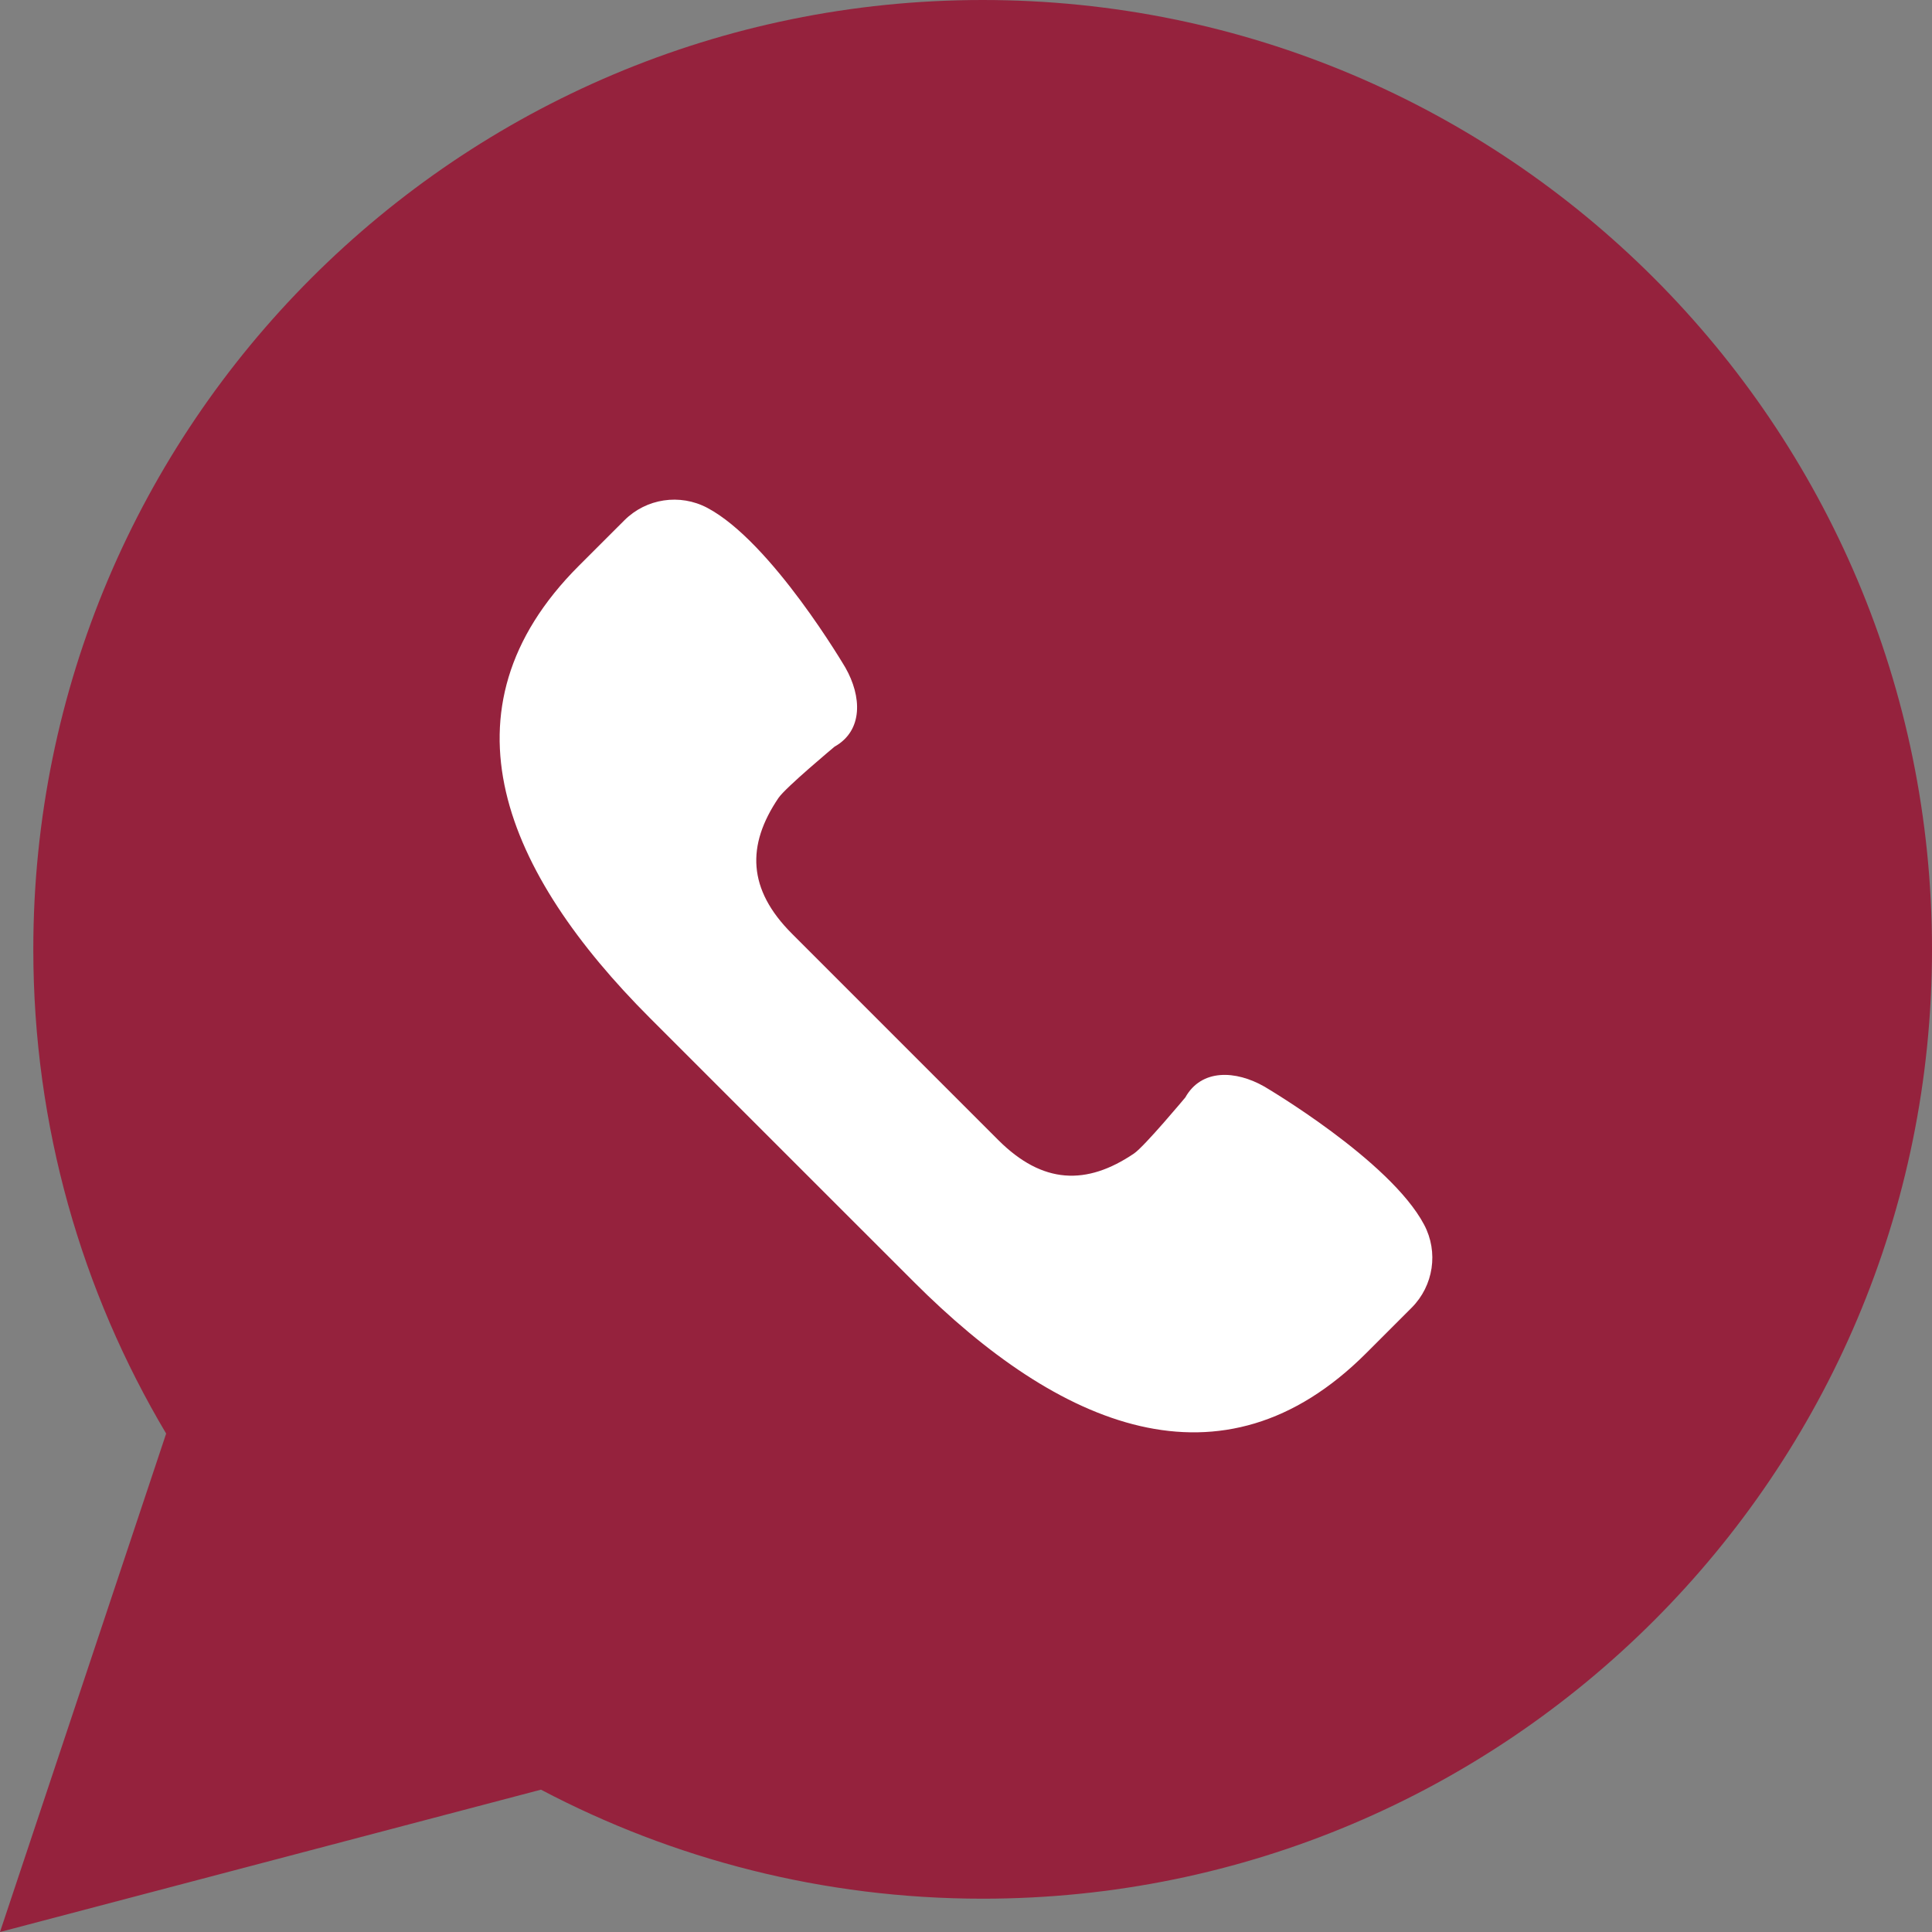
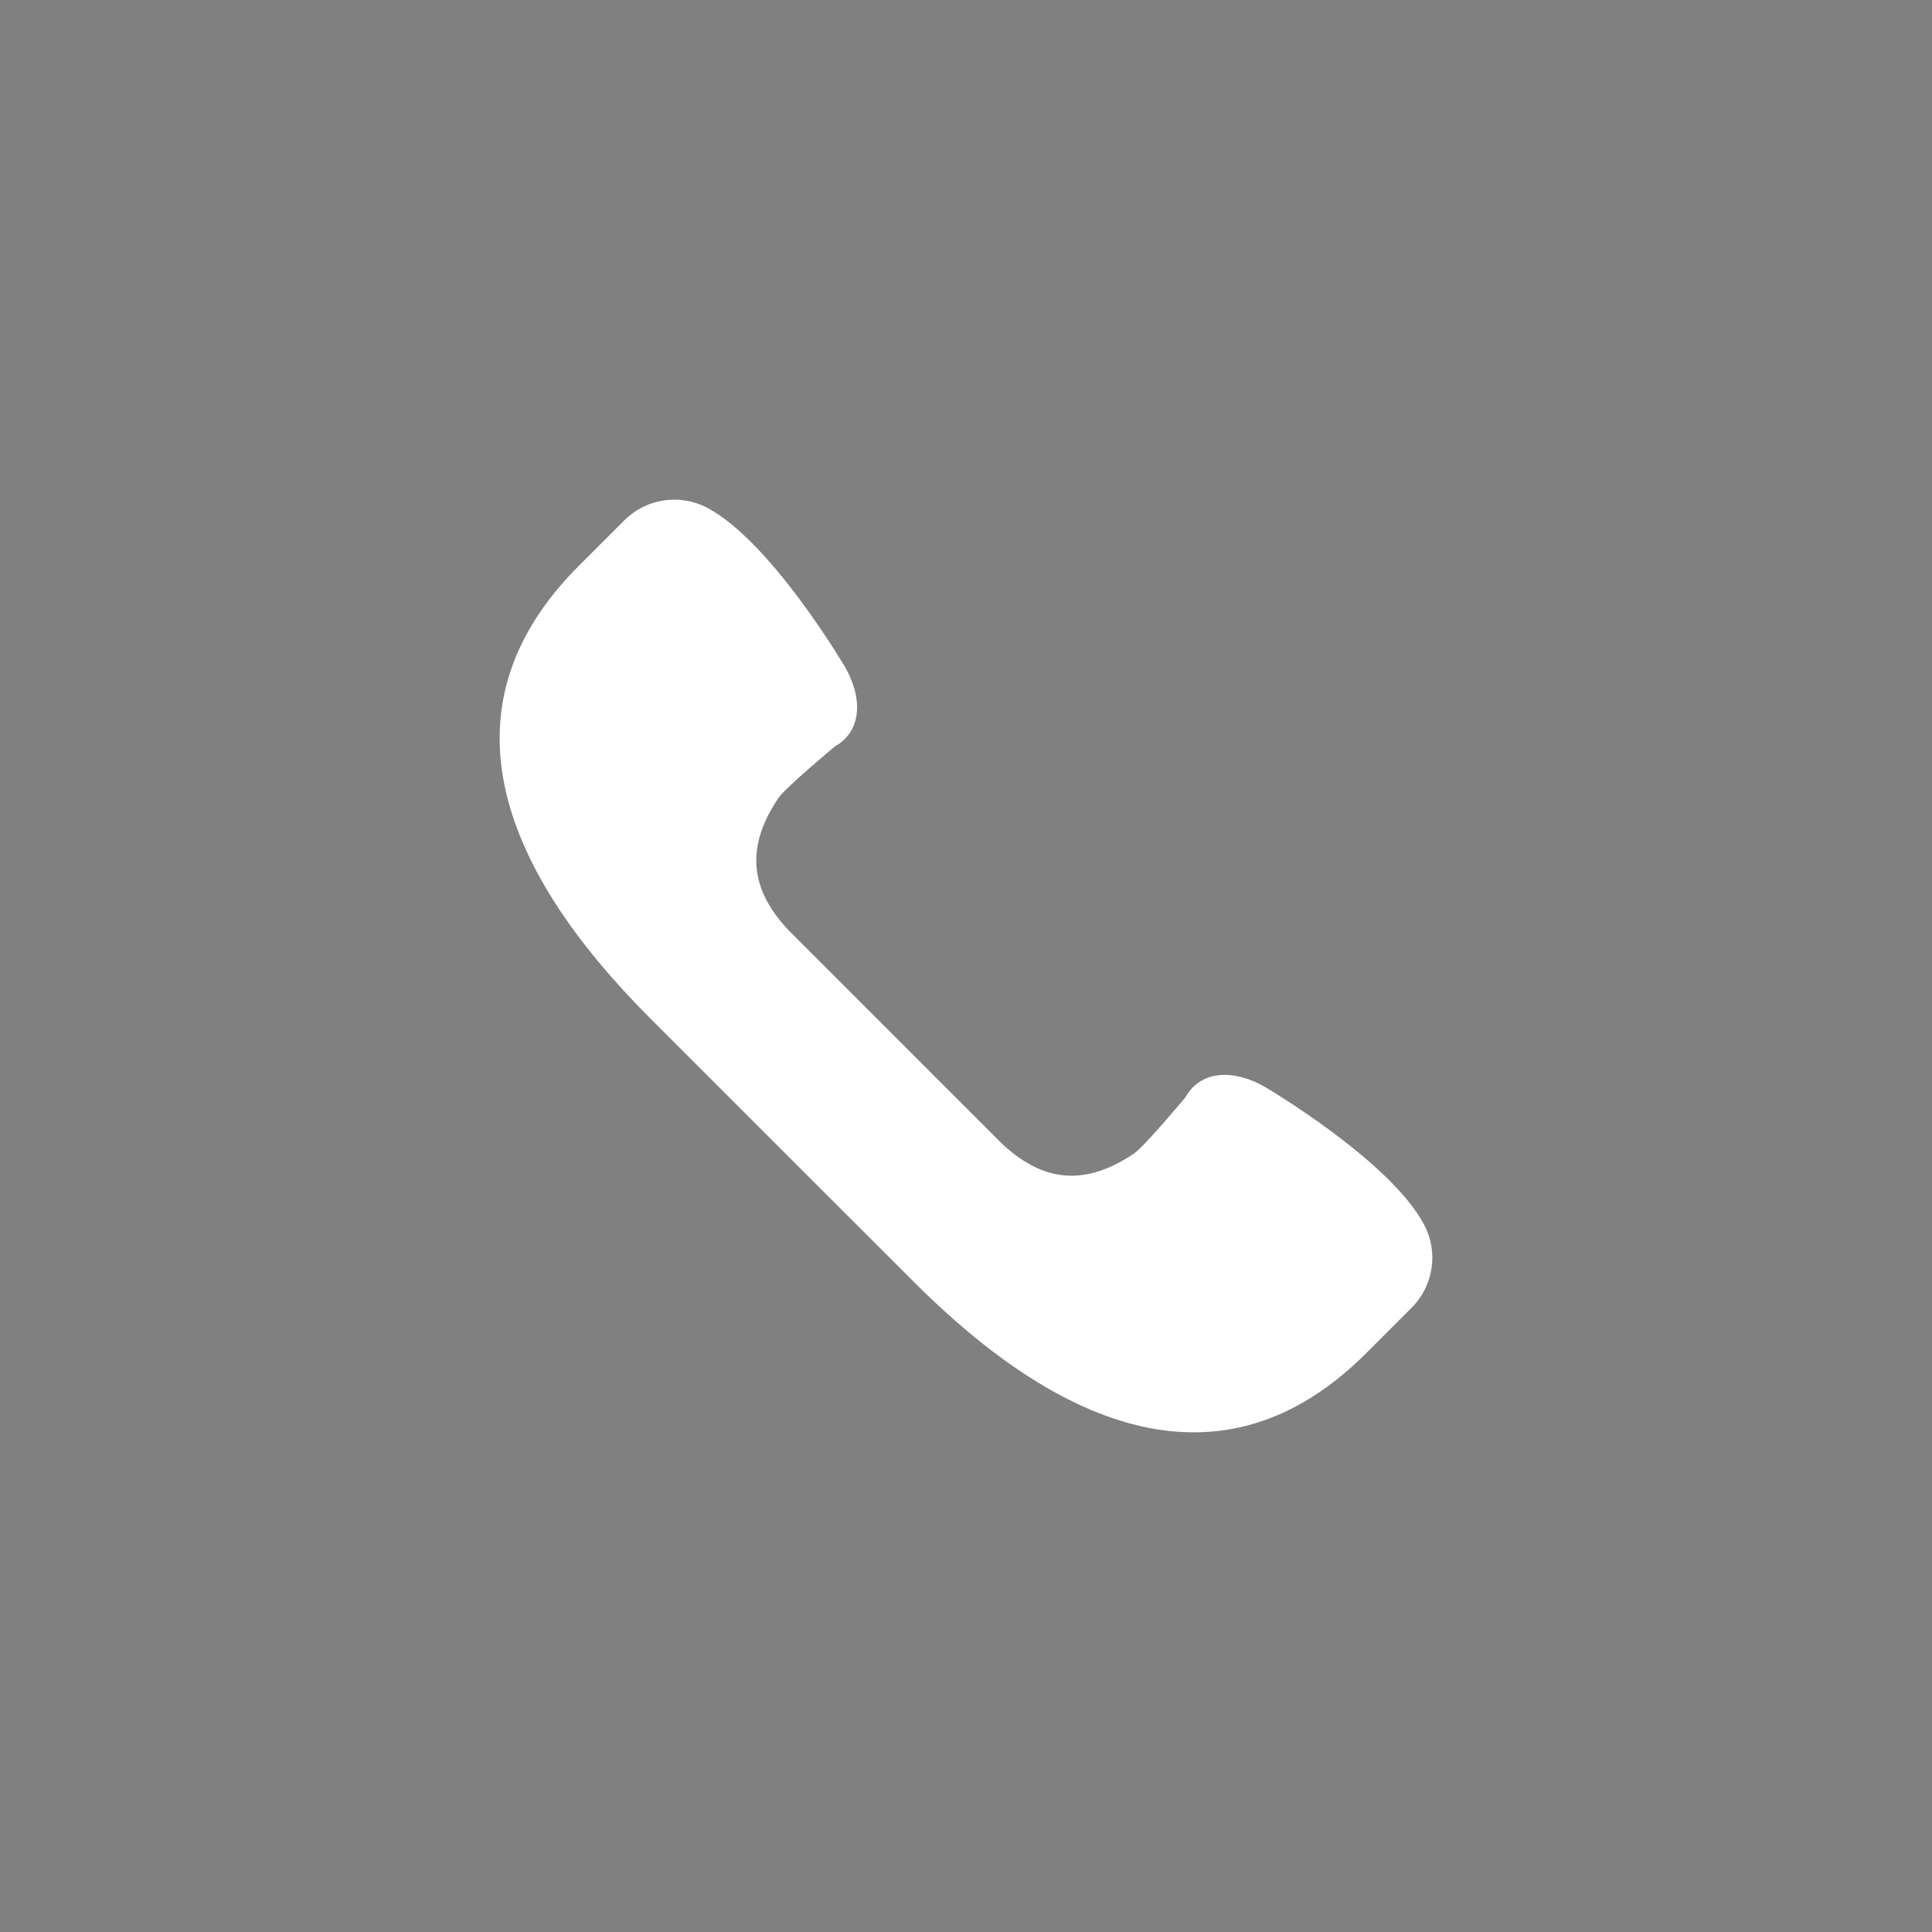
<svg xmlns="http://www.w3.org/2000/svg" width="58" height="58" viewBox="0 0 58 58" fill="none">
  <rect x="0" y="0" width="58" height="58" fill="#808080" stroke="none" />
-   <path d="M0 58L4.988 43.037C2.457 38.78 1 33.812 1 28.5C1 12.76 13.76 0 29.5 0C45.24 0 58 12.76 58 28.5C58 44.24 45.24 57 29.5 57C24.711 57 20.201 55.813 16.24 53.727L0 58Z" fill="#95223D" />
  <path d="M42.753 36.766C41.73 34.831 37.955 32.619 37.955 32.619C37.101 32.132 36.071 32.078 35.584 32.946C35.584 32.946 34.357 34.417 34.045 34.628C32.62 35.593 31.301 35.556 29.968 34.224L26.872 31.128L23.776 28.031C22.443 26.699 22.406 25.379 23.371 23.954C23.583 23.642 25.053 22.416 25.053 22.416C25.922 21.928 25.867 20.898 25.38 20.044C25.38 20.044 23.168 16.27 21.234 15.246C20.411 14.811 19.401 14.963 18.743 15.621L17.375 16.988C13.037 21.326 15.173 26.223 19.511 30.561L23.475 34.525L27.44 38.489C31.777 42.827 36.674 44.962 41.012 40.625L42.379 39.258C43.037 38.598 43.189 37.588 42.753 36.766Z" fill="white" />
</svg>